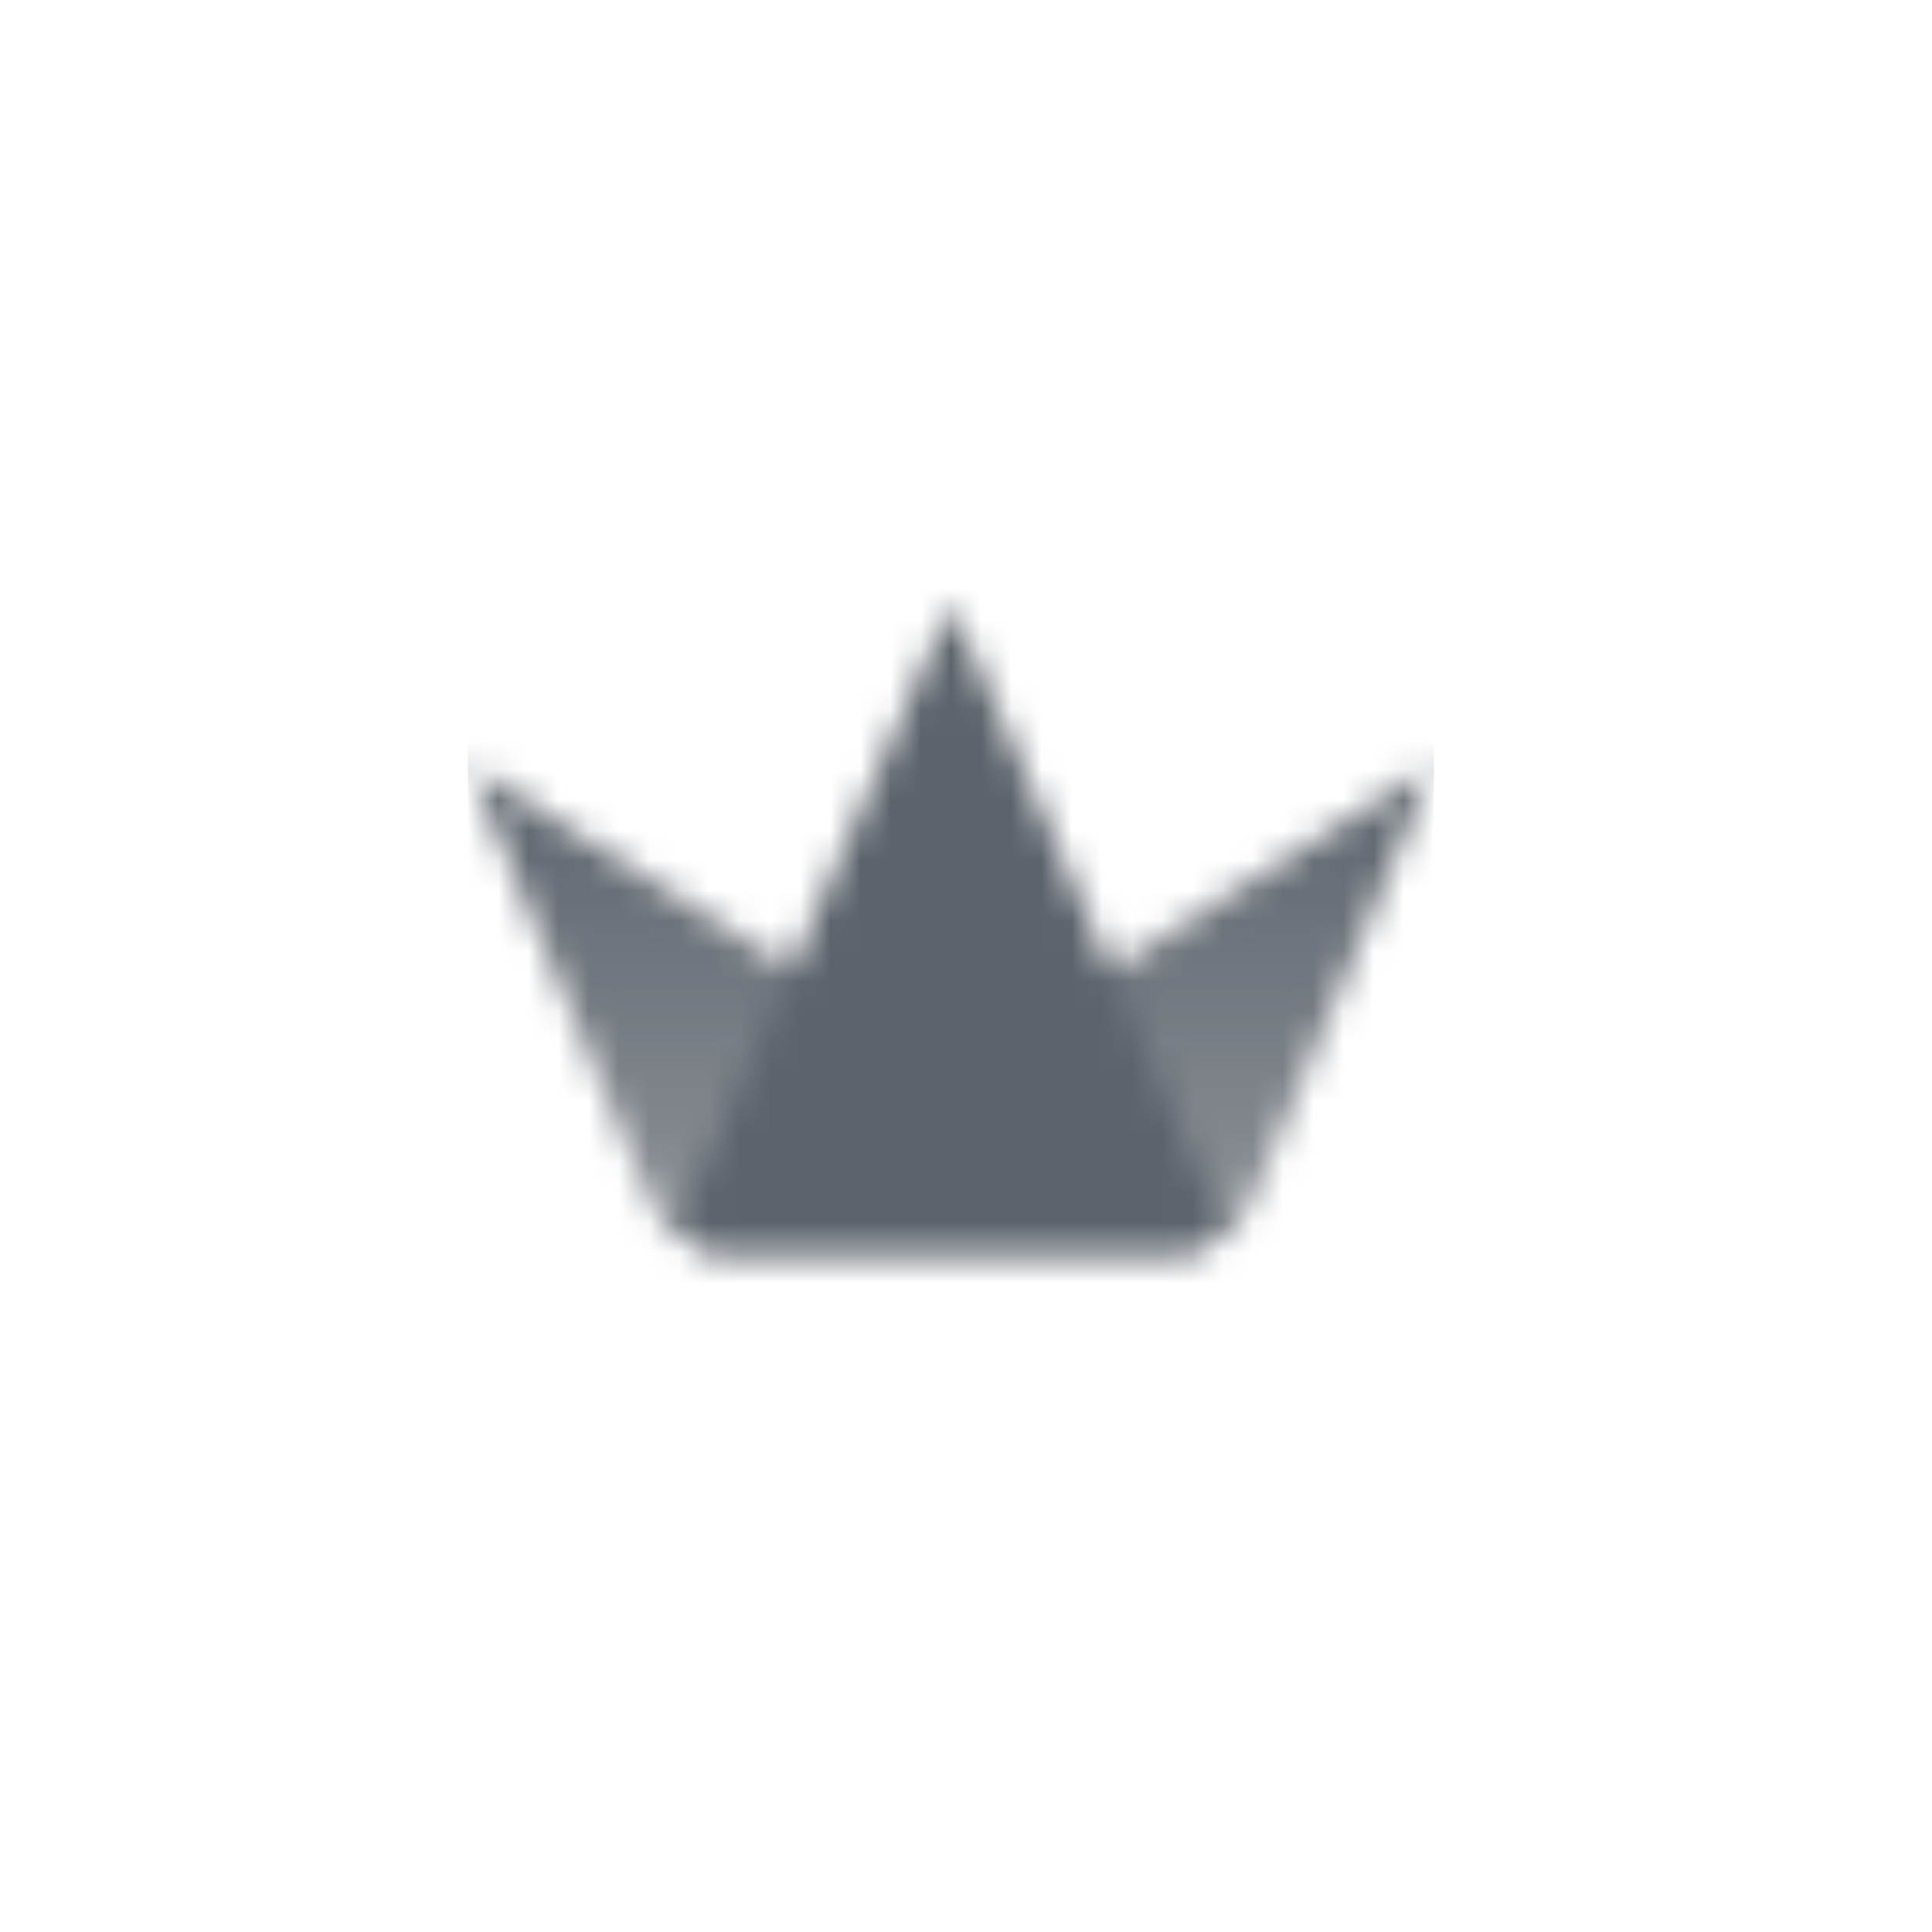
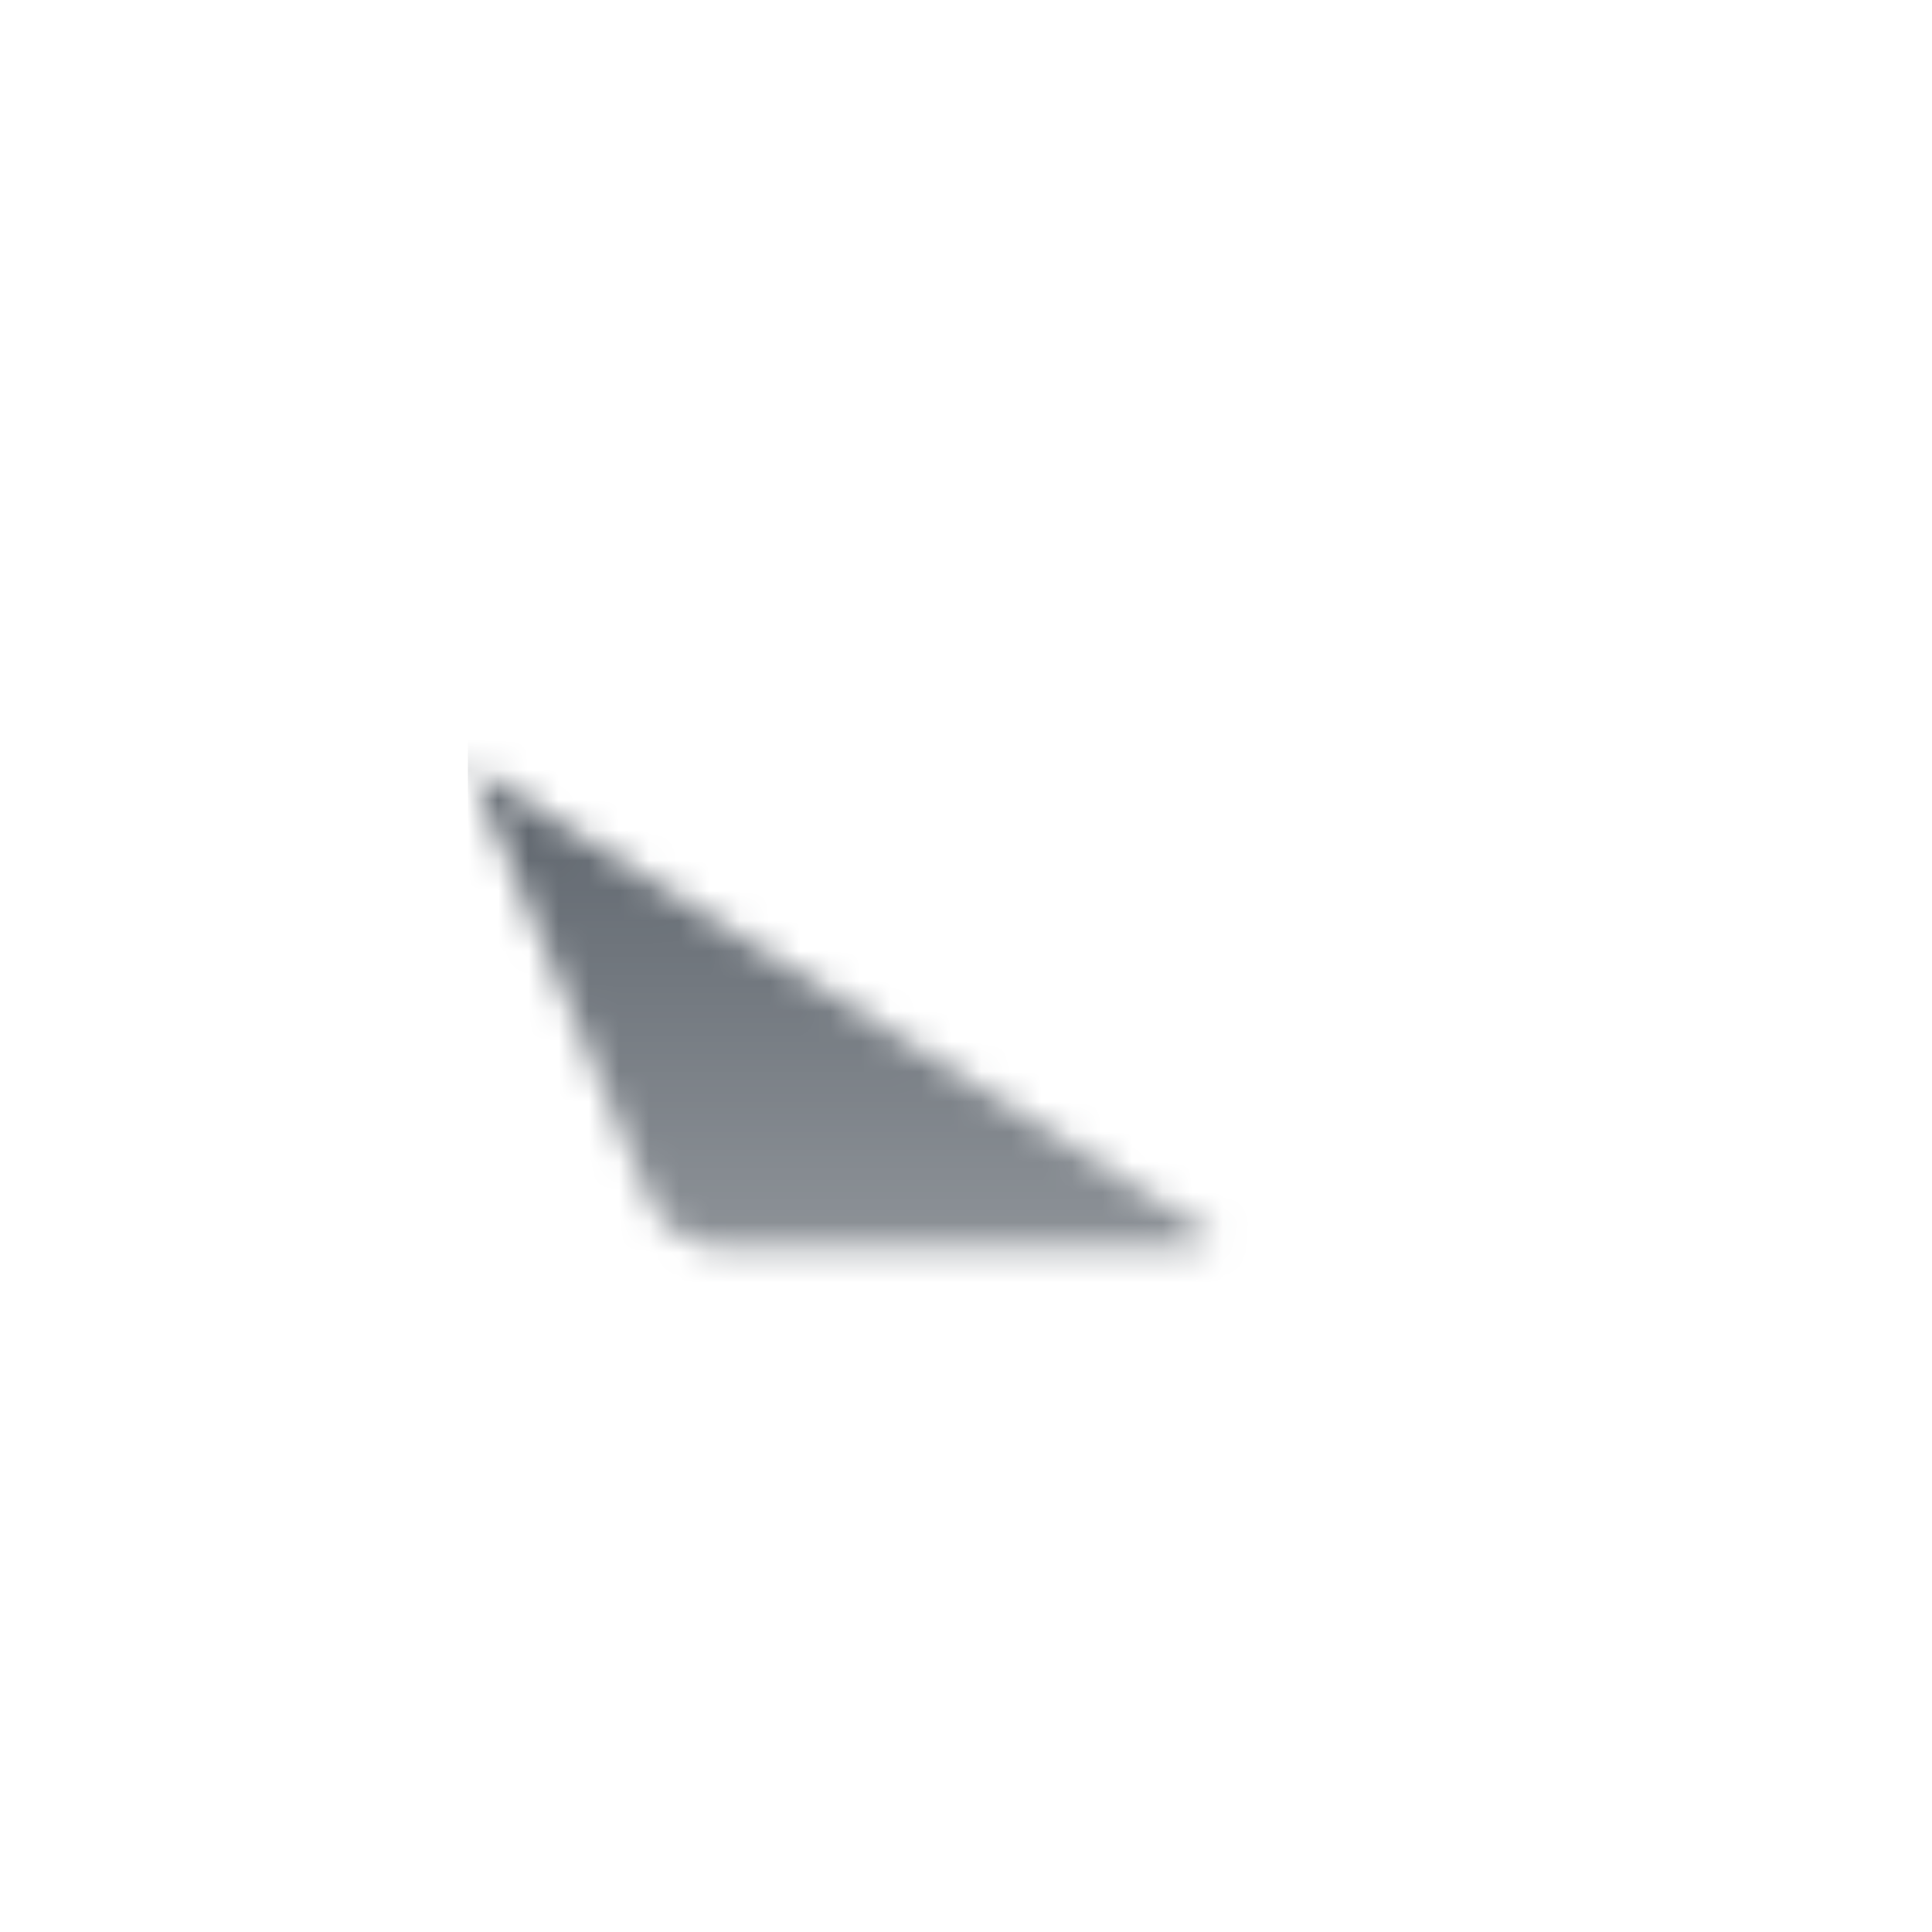
<svg xmlns="http://www.w3.org/2000/svg" width="64" height="64" viewBox="0 0 64 64" fill="none">
  <mask id="mask0_9_2467" style="mask-type:alpha" maskUnits="userSpaceOnUse" x="15" y="20" width="33" height="22">
    <path fill-rule="evenodd" clip-rule="evenodd" d="M15.5 25.334L21.483 39.693C21.483 39.693 21.483 39.694 21.483 39.694C21.898 40.687 22.868 41.334 23.944 41.334H39.056C39.508 41.334 39.943 41.219 40.325 41.013L15.5 25.334Z" fill="url(#paint0_linear_9_2467)" />
-     <path fill-rule="evenodd" clip-rule="evenodd" d="M23.945 41.334H39.056C40.131 41.334 41.101 40.688 41.516 39.696C41.516 39.695 41.517 39.694 41.517 39.693L47.5 25.334L22.675 41.013C23.057 41.219 23.492 41.334 23.945 41.334Z" fill="url(#paint1_linear_9_2467)" />
-     <path fill-rule="evenodd" clip-rule="evenodd" d="M23.944 41.333H39.056C39.627 41.333 40.169 41.151 40.613 40.831L31.5 20L22.386 40.831C22.831 41.151 23.373 41.333 23.944 41.333Z" fill="black" />
  </mask>
  <g mask="url(#mask0_9_2467)">
    <path d="M15.5 16H47.5V48H15.5V16Z" fill="#5C636B" />
  </g>
  <defs>
    <linearGradient id="paint0_linear_9_2467" x1="28.445" y1="25.334" x2="28.445" y2="41.334" gradientUnits="userSpaceOnUse">
      <stop />
      <stop offset="1" stop-opacity="0.7" />
    </linearGradient>
    <linearGradient id="paint1_linear_9_2467" x1="34.555" y1="25.334" x2="34.555" y2="41.334" gradientUnits="userSpaceOnUse">
      <stop />
      <stop offset="1" stop-opacity="0.7" />
    </linearGradient>
  </defs>
</svg>